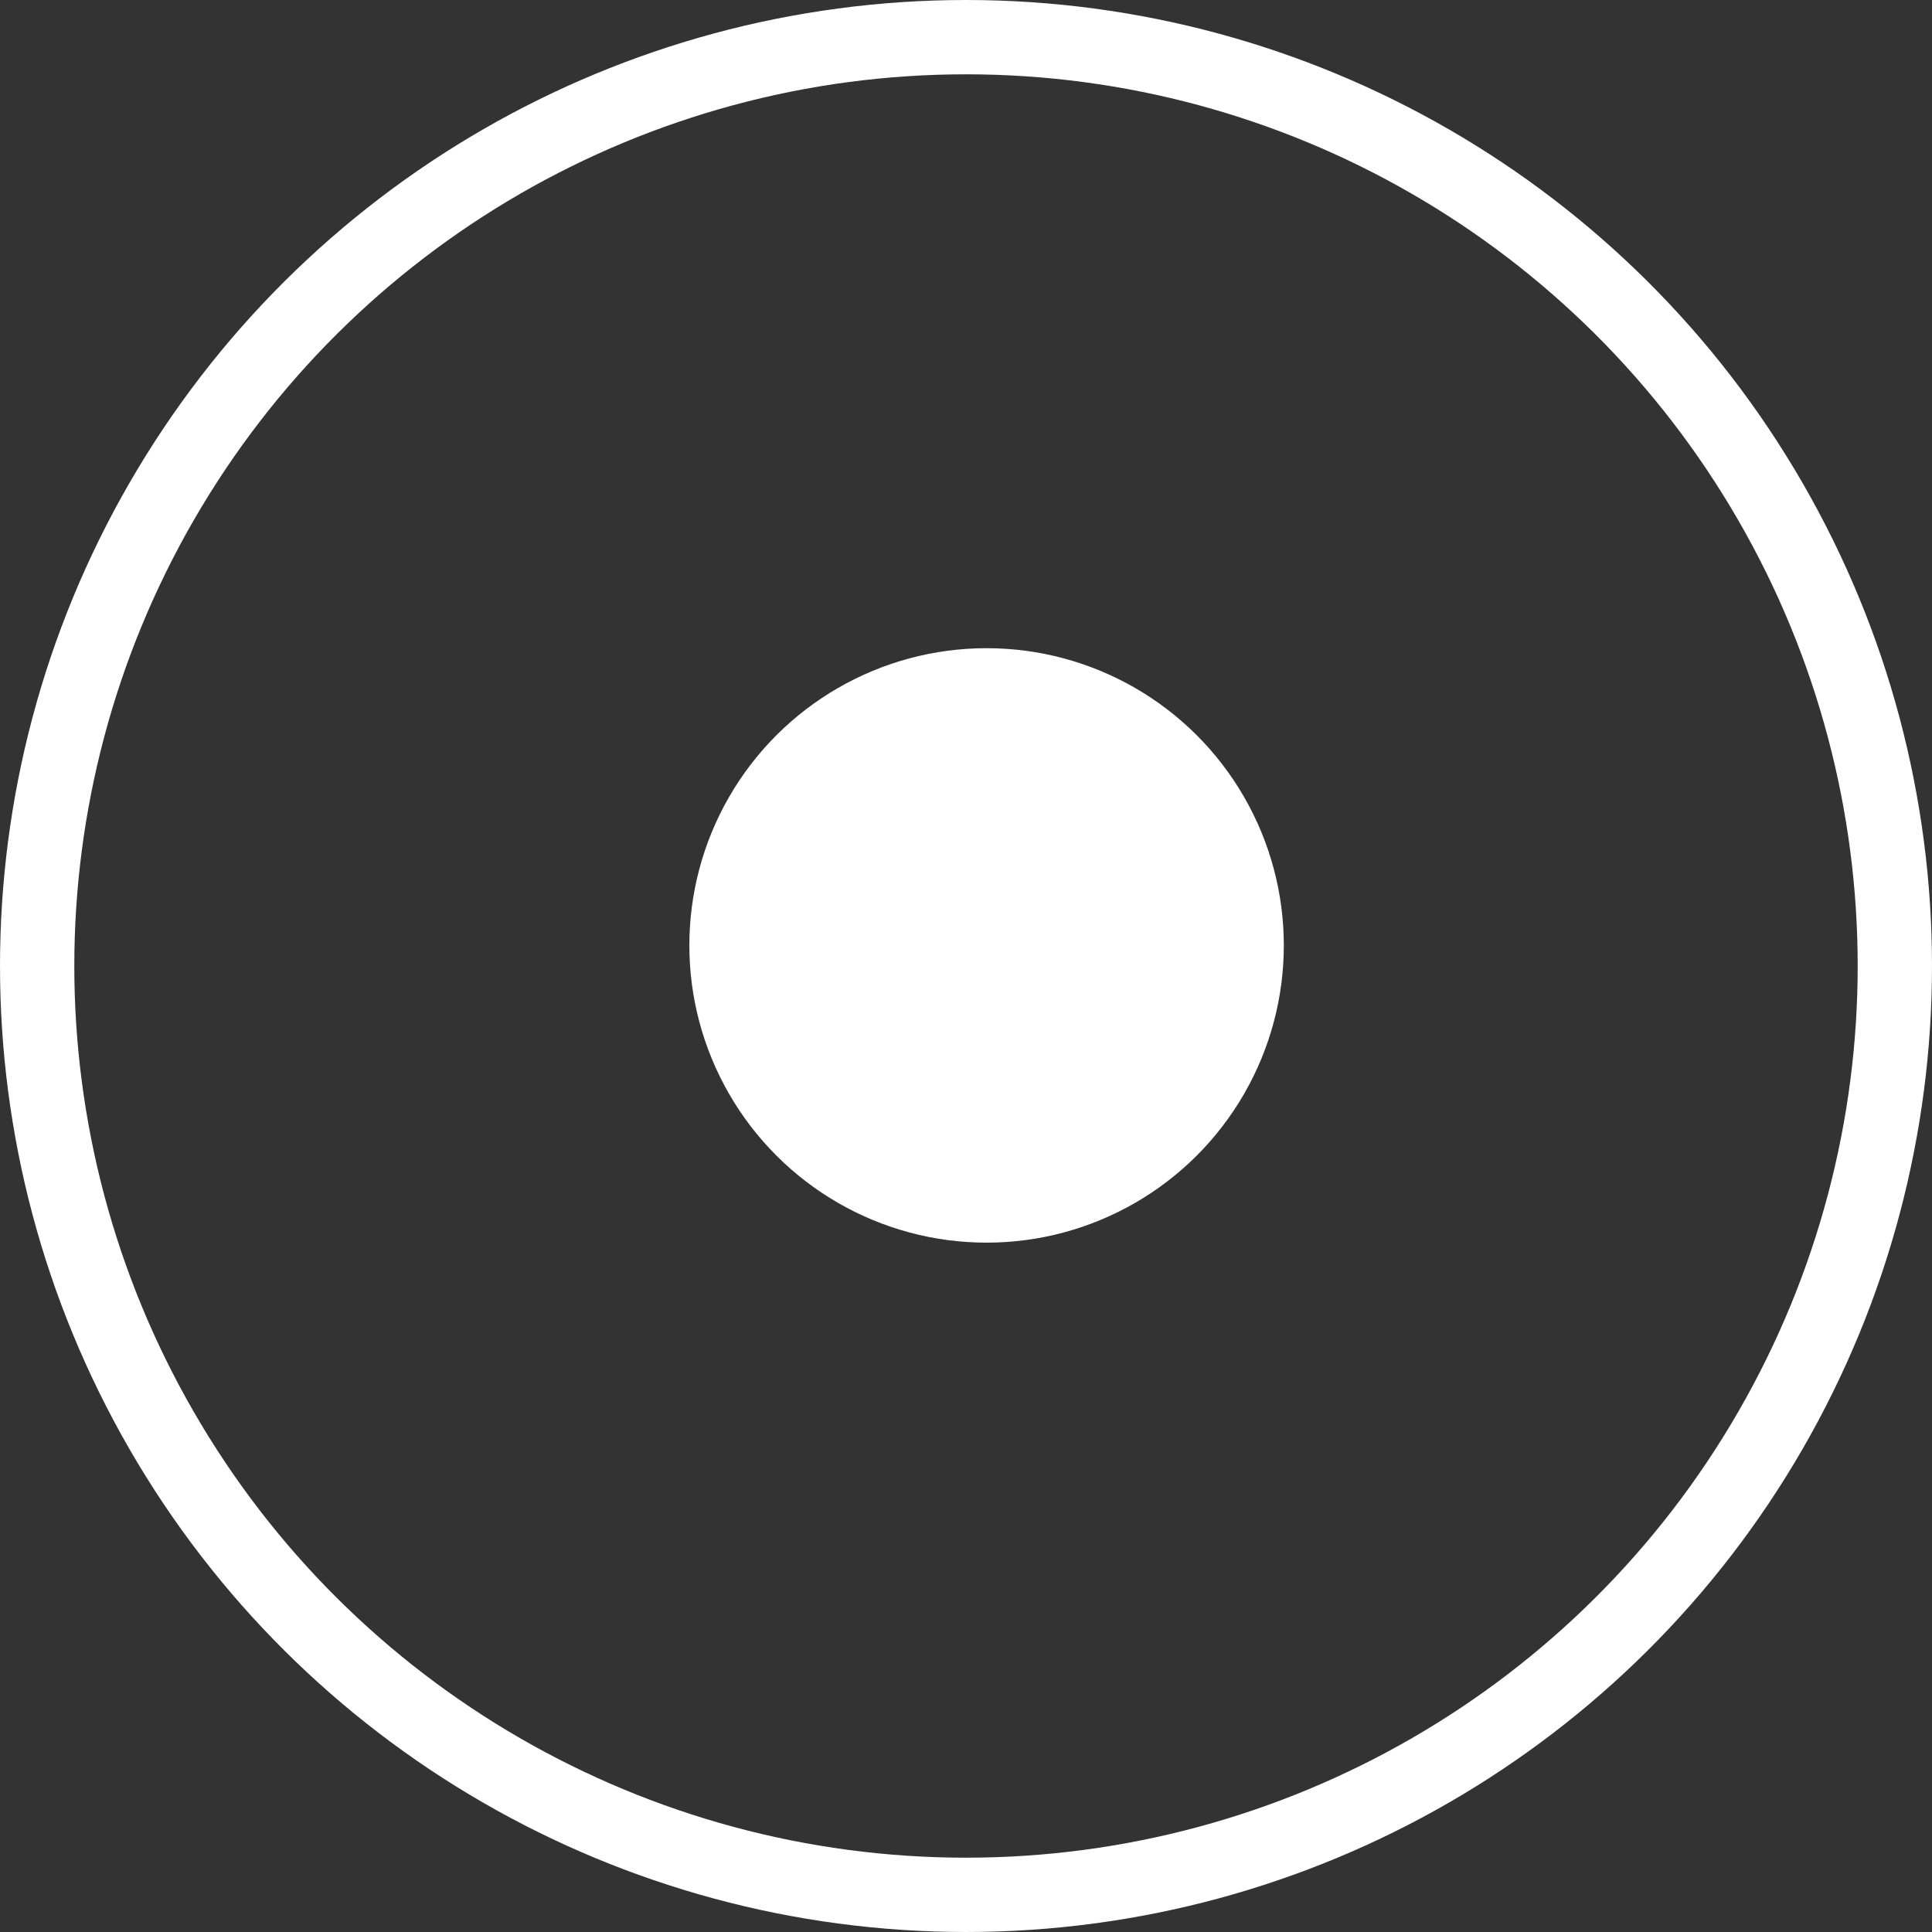
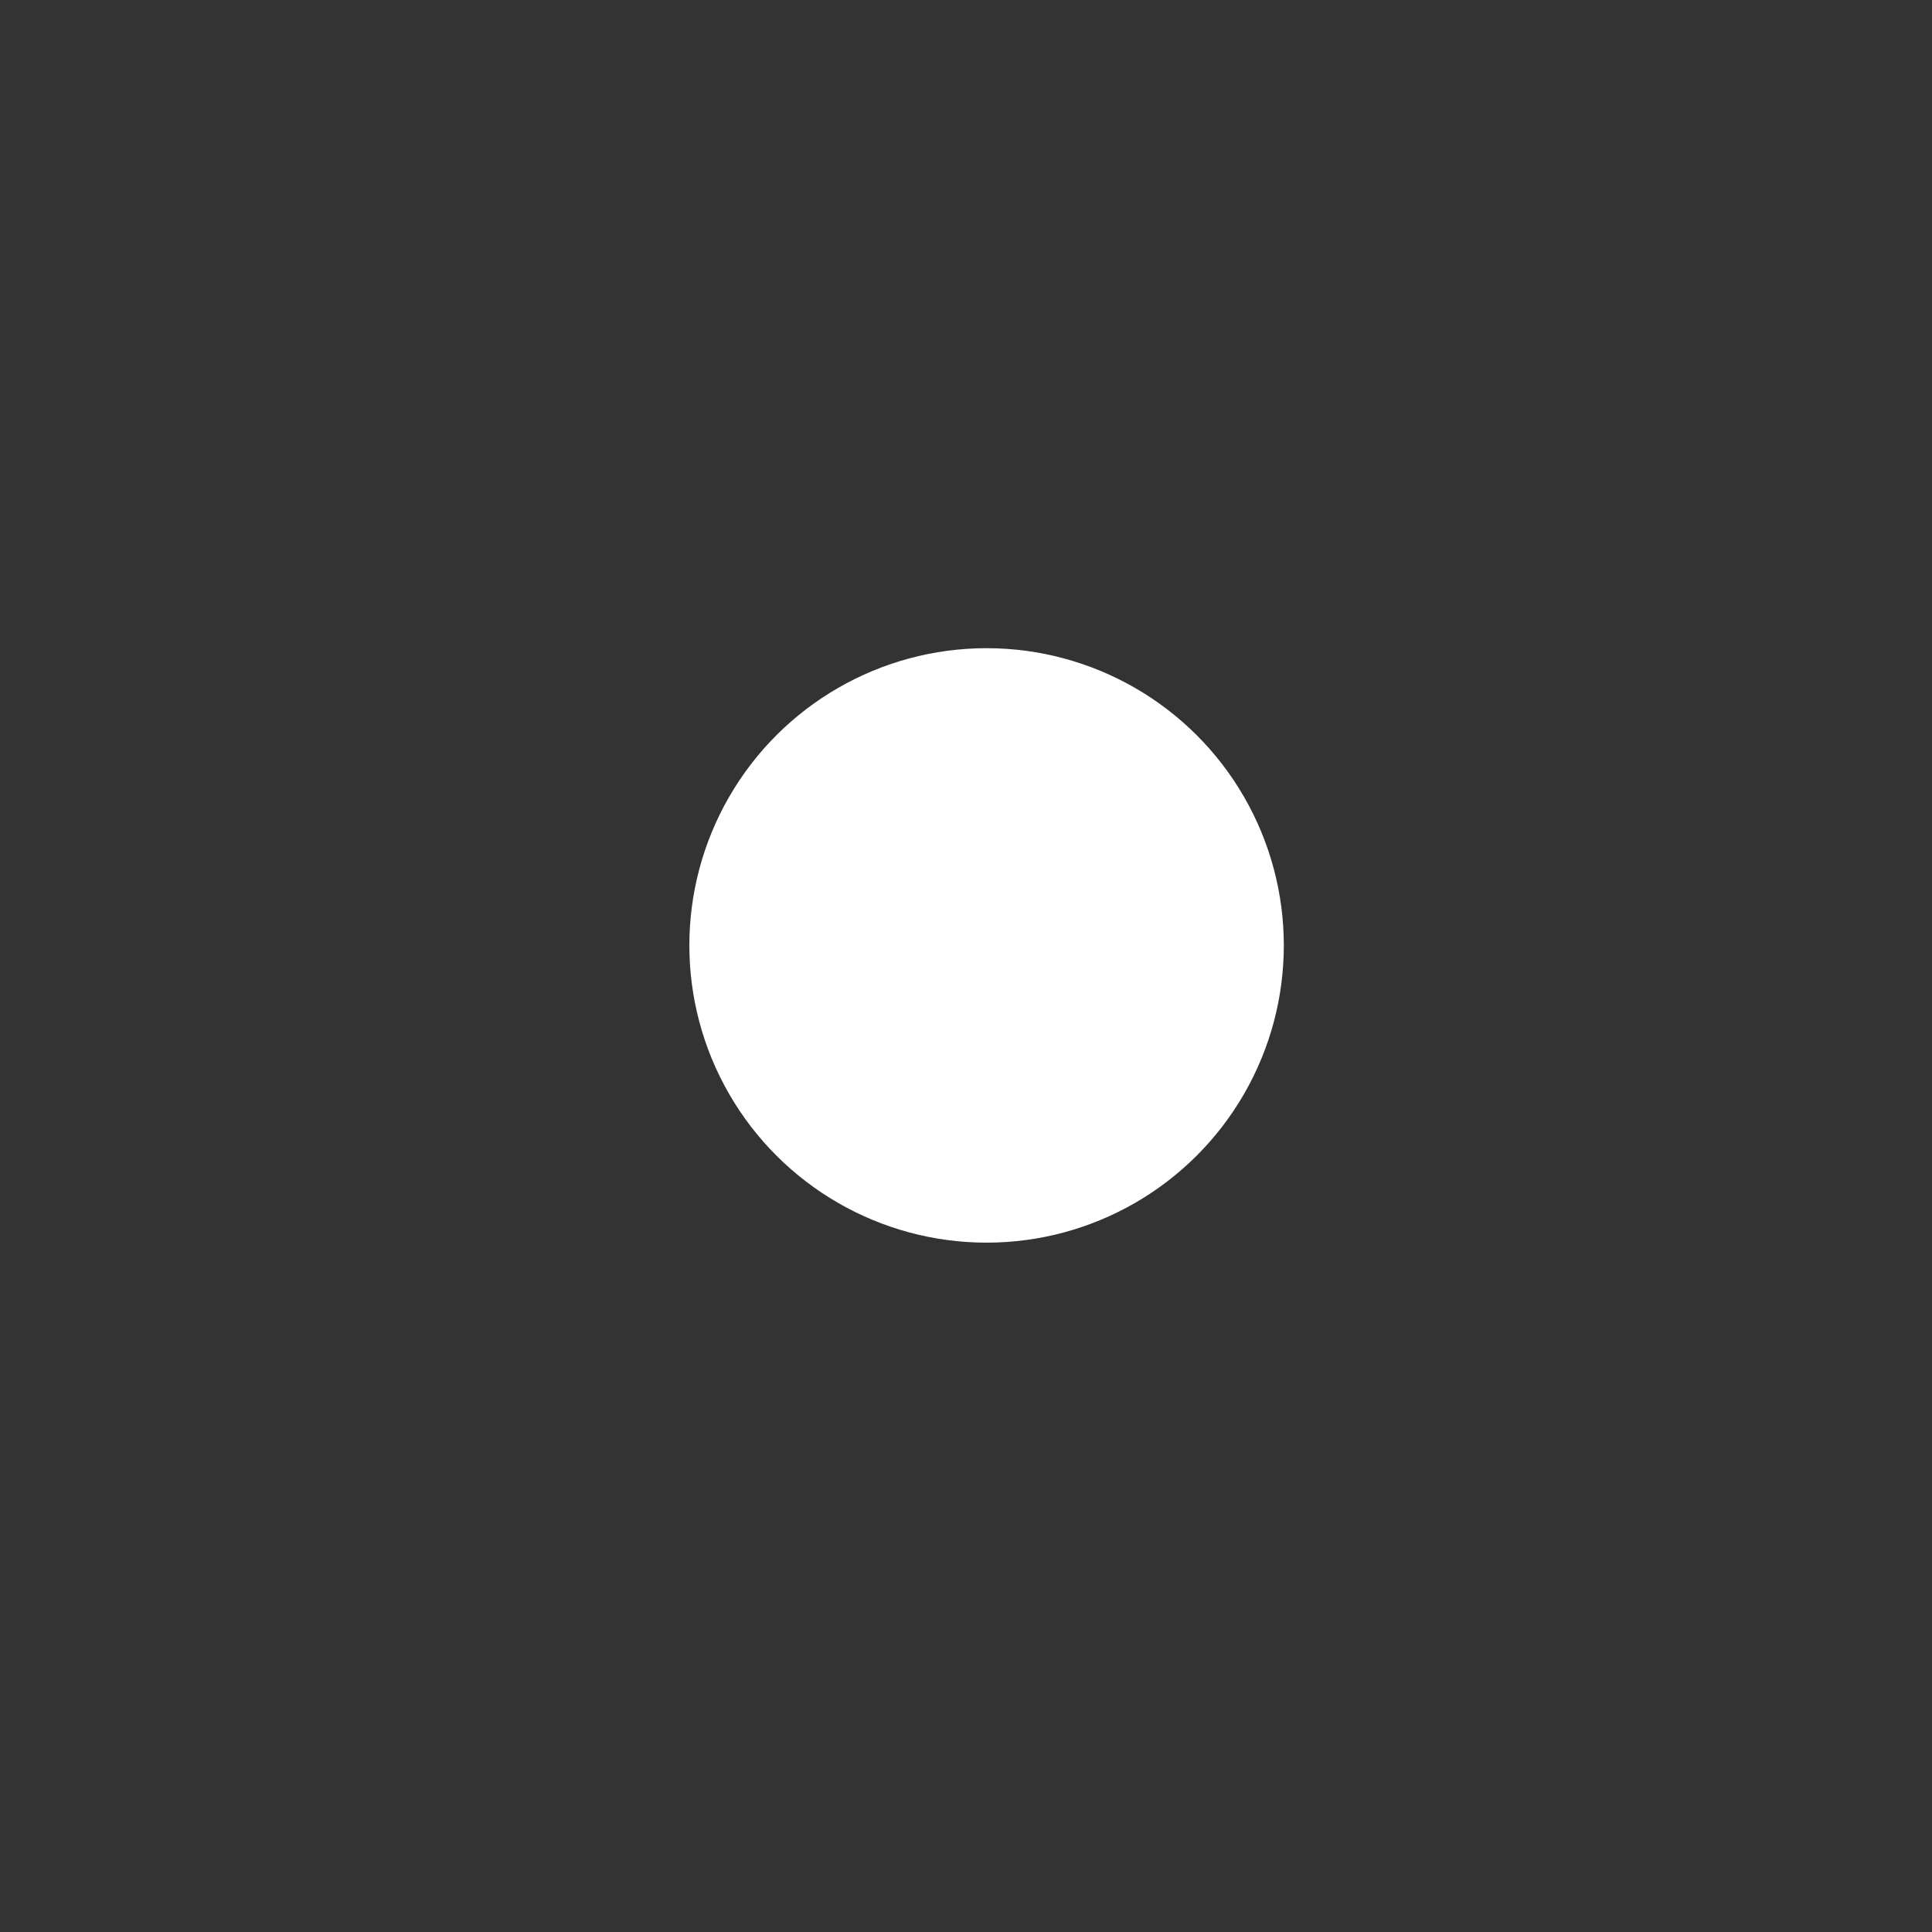
<svg xmlns="http://www.w3.org/2000/svg" width="26" height="26" viewBox="0 0 26 26" fill="none">
  <rect x="0" y="0" width="26" height="26" fill="#333333" stroke="none" />
-   <circle cx="13" cy="13" r="12.5" transform="rotate(90 13 13)" stroke="white" />
  <circle cx="13.277" cy="12.723" r="4" transform="rotate(90 13.277 12.723)" fill="white" />
</svg>